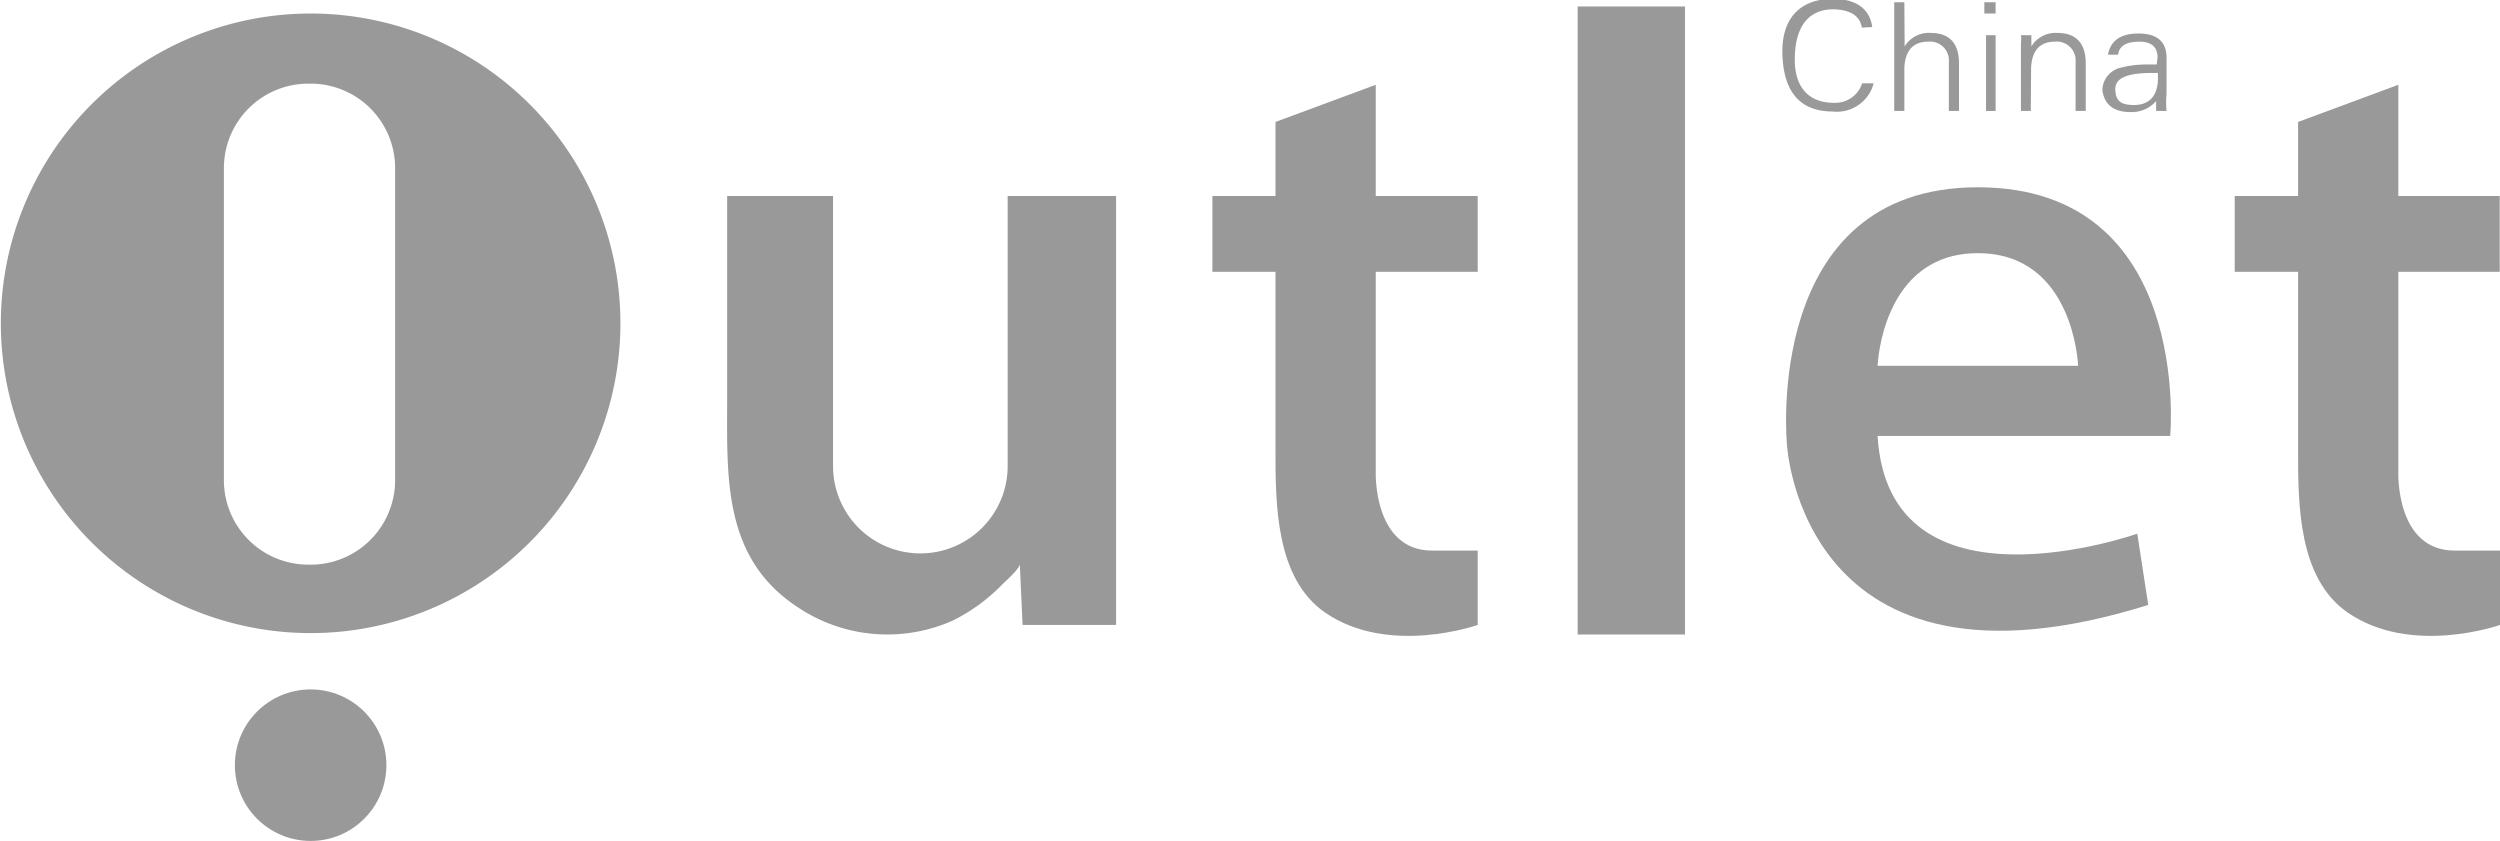
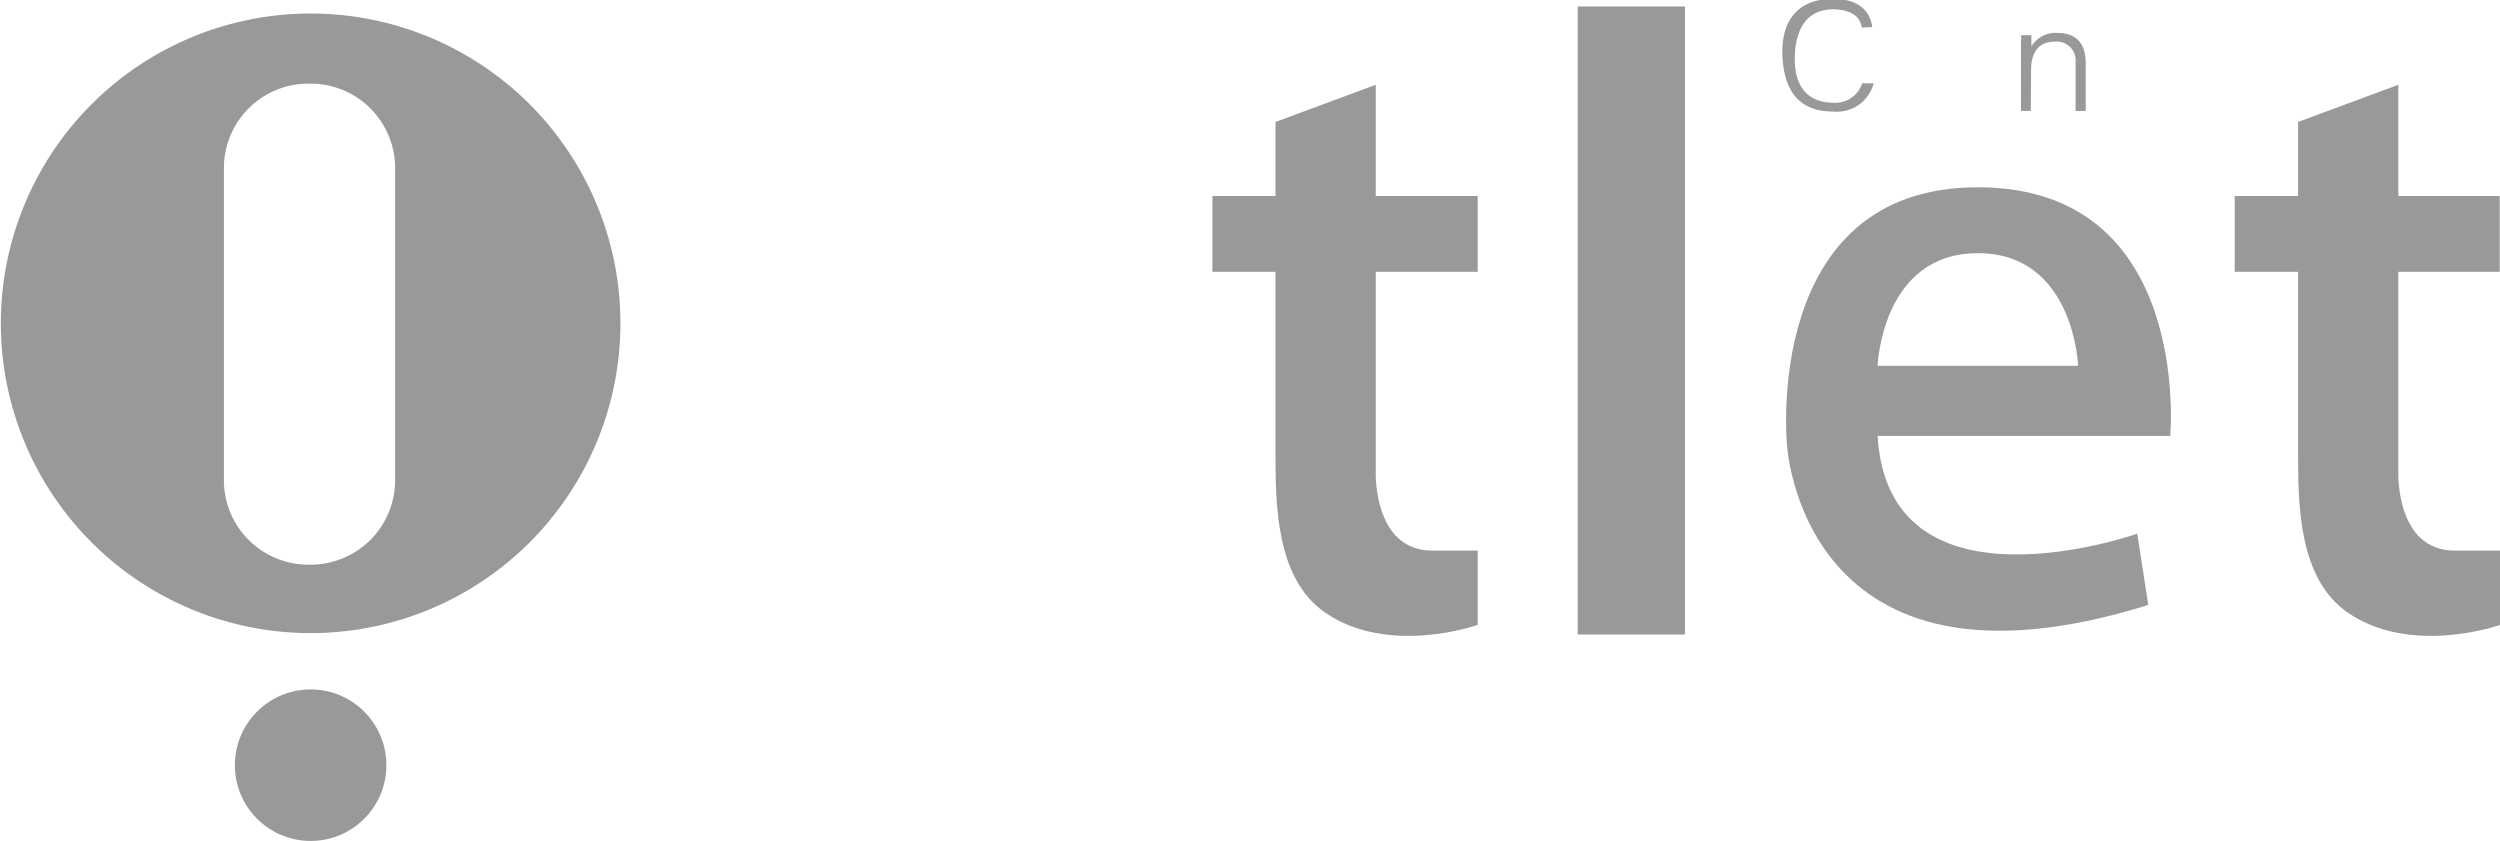
<svg xmlns="http://www.w3.org/2000/svg" id="图层_1" data-name="图层 1" viewBox="0 0 88.77 29.86">
  <defs>
    <style>.cls-1{fill:#999;}</style>
  </defs>
  <title>五（奥特莱斯）</title>
  <path class="cls-1" d="M12.27,1.83a11,11,0,1,0,11,11A11,11,0,0,0,12.27,1.83Zm3,16.57a3,3,0,0,1-3,3h-.08a3,3,0,0,1-3-3V7.32a3,3,0,0,1,3-3h.08a3,3,0,0,1,3,3Z" transform="translate(-1.24 -1.35)" />
-   <path class="cls-1" d="M27.06,8.31h3.76V17.9a3.1,3.1,0,1,0,6.2,0V8.31h3.85V23.54H37.55l-.1-2.17c0,.18-.49.6-.6.71a6.4,6.4,0,0,1-1.79,1.31,5.71,5.71,0,0,1-5.51-.49c-2.67-1.76-2.49-4.65-2.49-7.47V8.31Z" transform="translate(-1.24 -1.35)" />
  <path class="cls-1" d="M50.09,11h3.62V8.31H50.09V4.36L46.53,5.68V8.31H44.29V11h2.24v6.34c0,1.9,0,4.54,1.76,5.76,2.26,1.56,5.42.44,5.42.44V20.9H52.09c-2.09,0-2-2.78-2-2.78Z" transform="translate(-1.24 -1.35)" />
  <path class="cls-1" d="M86.4,11H90V8.31H86.4V4.36L82.84,5.68V8.31H80.59V11h2.25v6.34c0,1.9,0,4.54,1.76,5.76,2.26,1.56,5.41.44,5.41.44V20.9H88.4c-2.1,0-2-2.78-2-2.78Z" transform="translate(-1.24 -1.35)" />
  <rect class="cls-1" x="56.02" y="0.23" width="3.81" height="22.3" />
  <path class="cls-1" d="M71.47,8c-7.66,0-6.78,9.12-6.78,9.12s.48,9.57,12.83,5.71l-.39-2.53s-8.83,3.12-9.22-3.47H78.3S79.11,8,71.47,8Zm-3.56,6.34s.14-4,3.56-4,3.56,4,3.56,4Z" transform="translate(-1.24 -1.35)" />
  <path class="cls-1" d="M67.35,2.33c-.07-.42-.4-.63-1-.65-.89,0-1.35.6-1.38,1.69S65.47,5,66.36,5a1,1,0,0,0,1-.69h.41a1.35,1.35,0,0,1-1.45,1c-1.15,0-1.74-.68-1.79-2s.64-2,1.79-2c.84,0,1.31.36,1.4,1Z" transform="translate(-1.24 -1.35)" />
-   <path class="cls-1" d="M68.87,3a1,1,0,0,1,.93-.48c.66,0,1,.37,1,1.08V5.29h-.36V3.56a.67.67,0,0,0-.74-.73c-.53,0-.81.32-.84.92V5.29h-.36V1.43h.36Z" transform="translate(-1.24 -1.35)" />
-   <path class="cls-1" d="M72.1,1.83h-.4v-.4h.4Zm0,.77V5.29h-.34V2.6Z" transform="translate(-1.24 -1.35)" />
  <path class="cls-1" d="M73.35,5.29H73V2.85a.9.9,0,0,0,0-.25h.37l0,.4V3a1,1,0,0,1,.93-.48c.66,0,1,.37,1,1.08V5.29h-.36V3.56a.67.67,0,0,0-.74-.73c-.53,0-.81.32-.84.92Z" transform="translate(-1.24 -1.35)" />
-   <path class="cls-1" d="M77.85,3.39c0-.39-.24-.57-.68-.56s-.68.15-.72.46h-.36q.14-.75,1.08-.75c.68,0,1,.3,1,.87V4.69a3,3,0,0,0,0,.6h-.37l0-.4,0,.05a1.16,1.16,0,0,1-.91.39c-.62,0-.94-.29-1-.79a.84.84,0,0,1,.59-.77,3.67,3.67,0,0,1,1-.13h.34ZM77,5.08c.62,0,.91-.39.86-1.14h-.2c-.89,0-1.33.18-1.31.6S76.57,5.07,77,5.08Z" transform="translate(-1.24 -1.35)" />
  <circle class="cls-1" cx="11.03" cy="27.17" r="2.69" />
</svg>